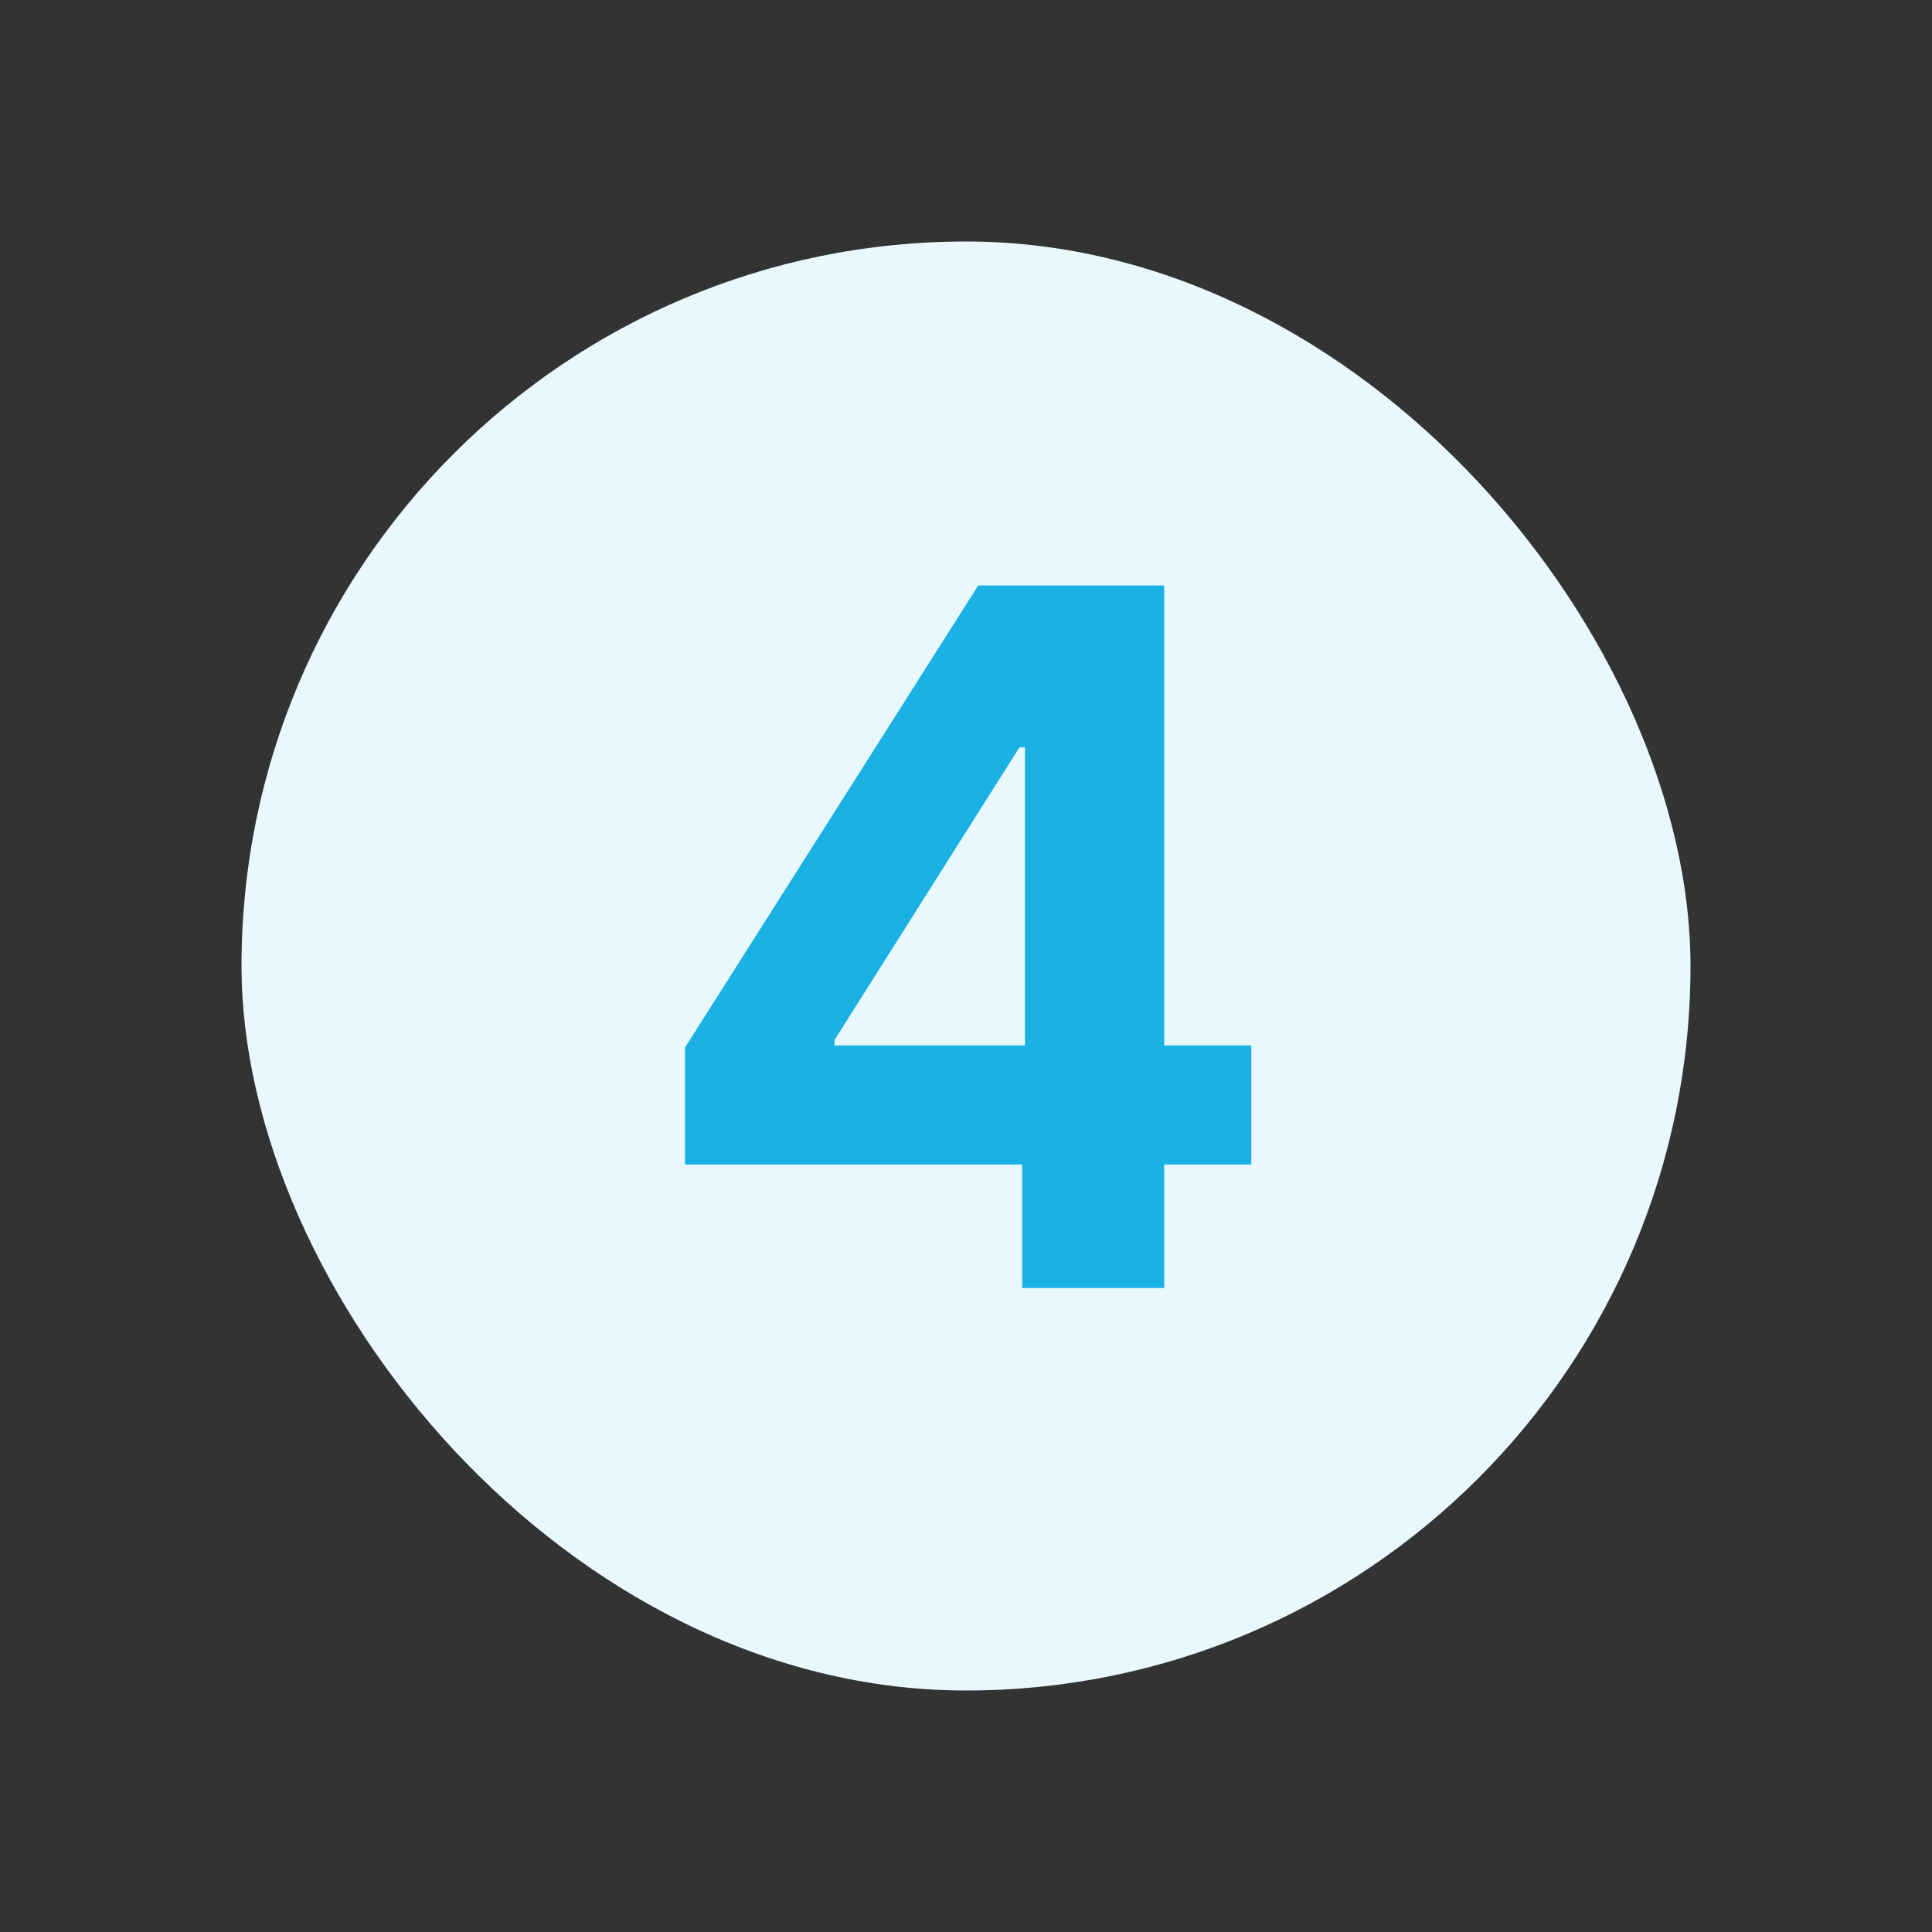
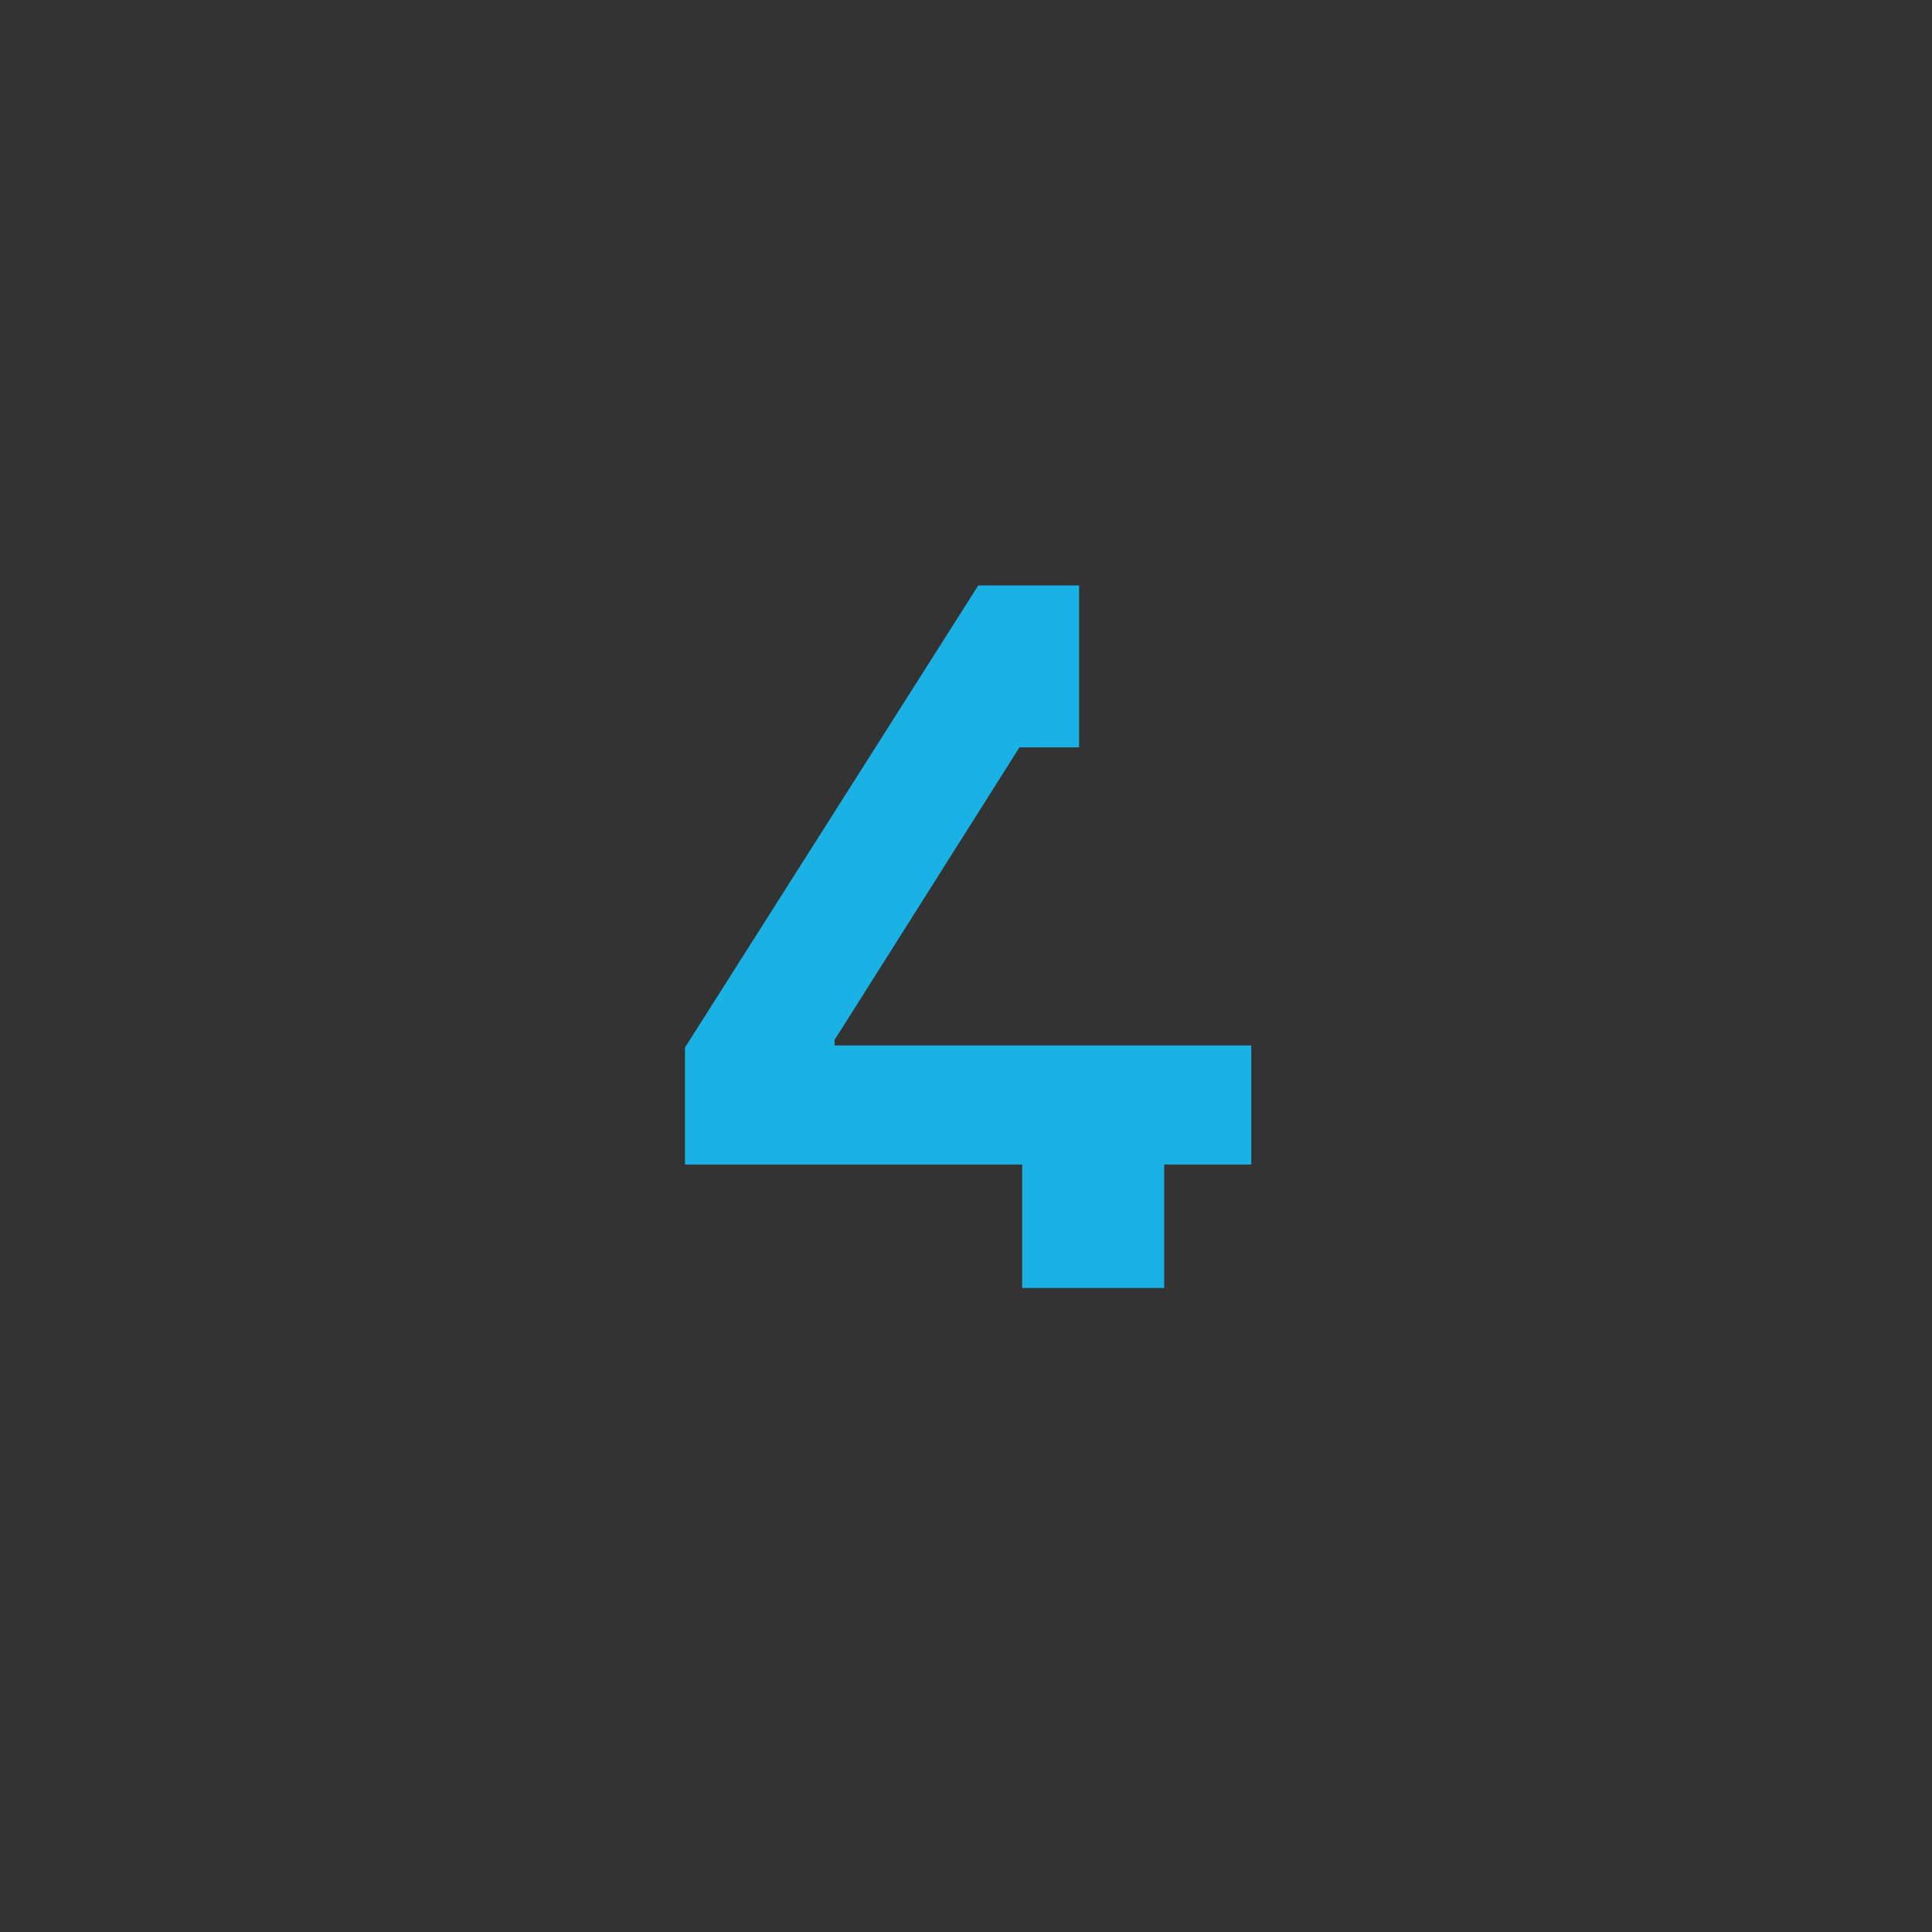
<svg xmlns="http://www.w3.org/2000/svg" width="24" height="24" viewBox="0 0 24 24" fill="none">
  <rect x="0" y="0" width="24" height="24" fill="#333333" stroke="none" />
-   <rect x="3" y="3" width="18" height="18" rx="9" fill="#E9F8FD" />
-   <path d="M8.509 14.466V13.013L12.152 7.273H13.405V9.284H12.664L10.367 12.919V12.987H15.544V14.466H8.509ZM12.698 16V14.023L12.732 13.379V7.273H14.462V16H12.698Z" fill="#1AB1E5" />
+   <path d="M8.509 14.466V13.013L12.152 7.273H13.405V9.284H12.664L10.367 12.919V12.987H15.544V14.466H8.509ZM12.698 16V14.023L12.732 13.379H14.462V16H12.698Z" fill="#1AB1E5" />
</svg>